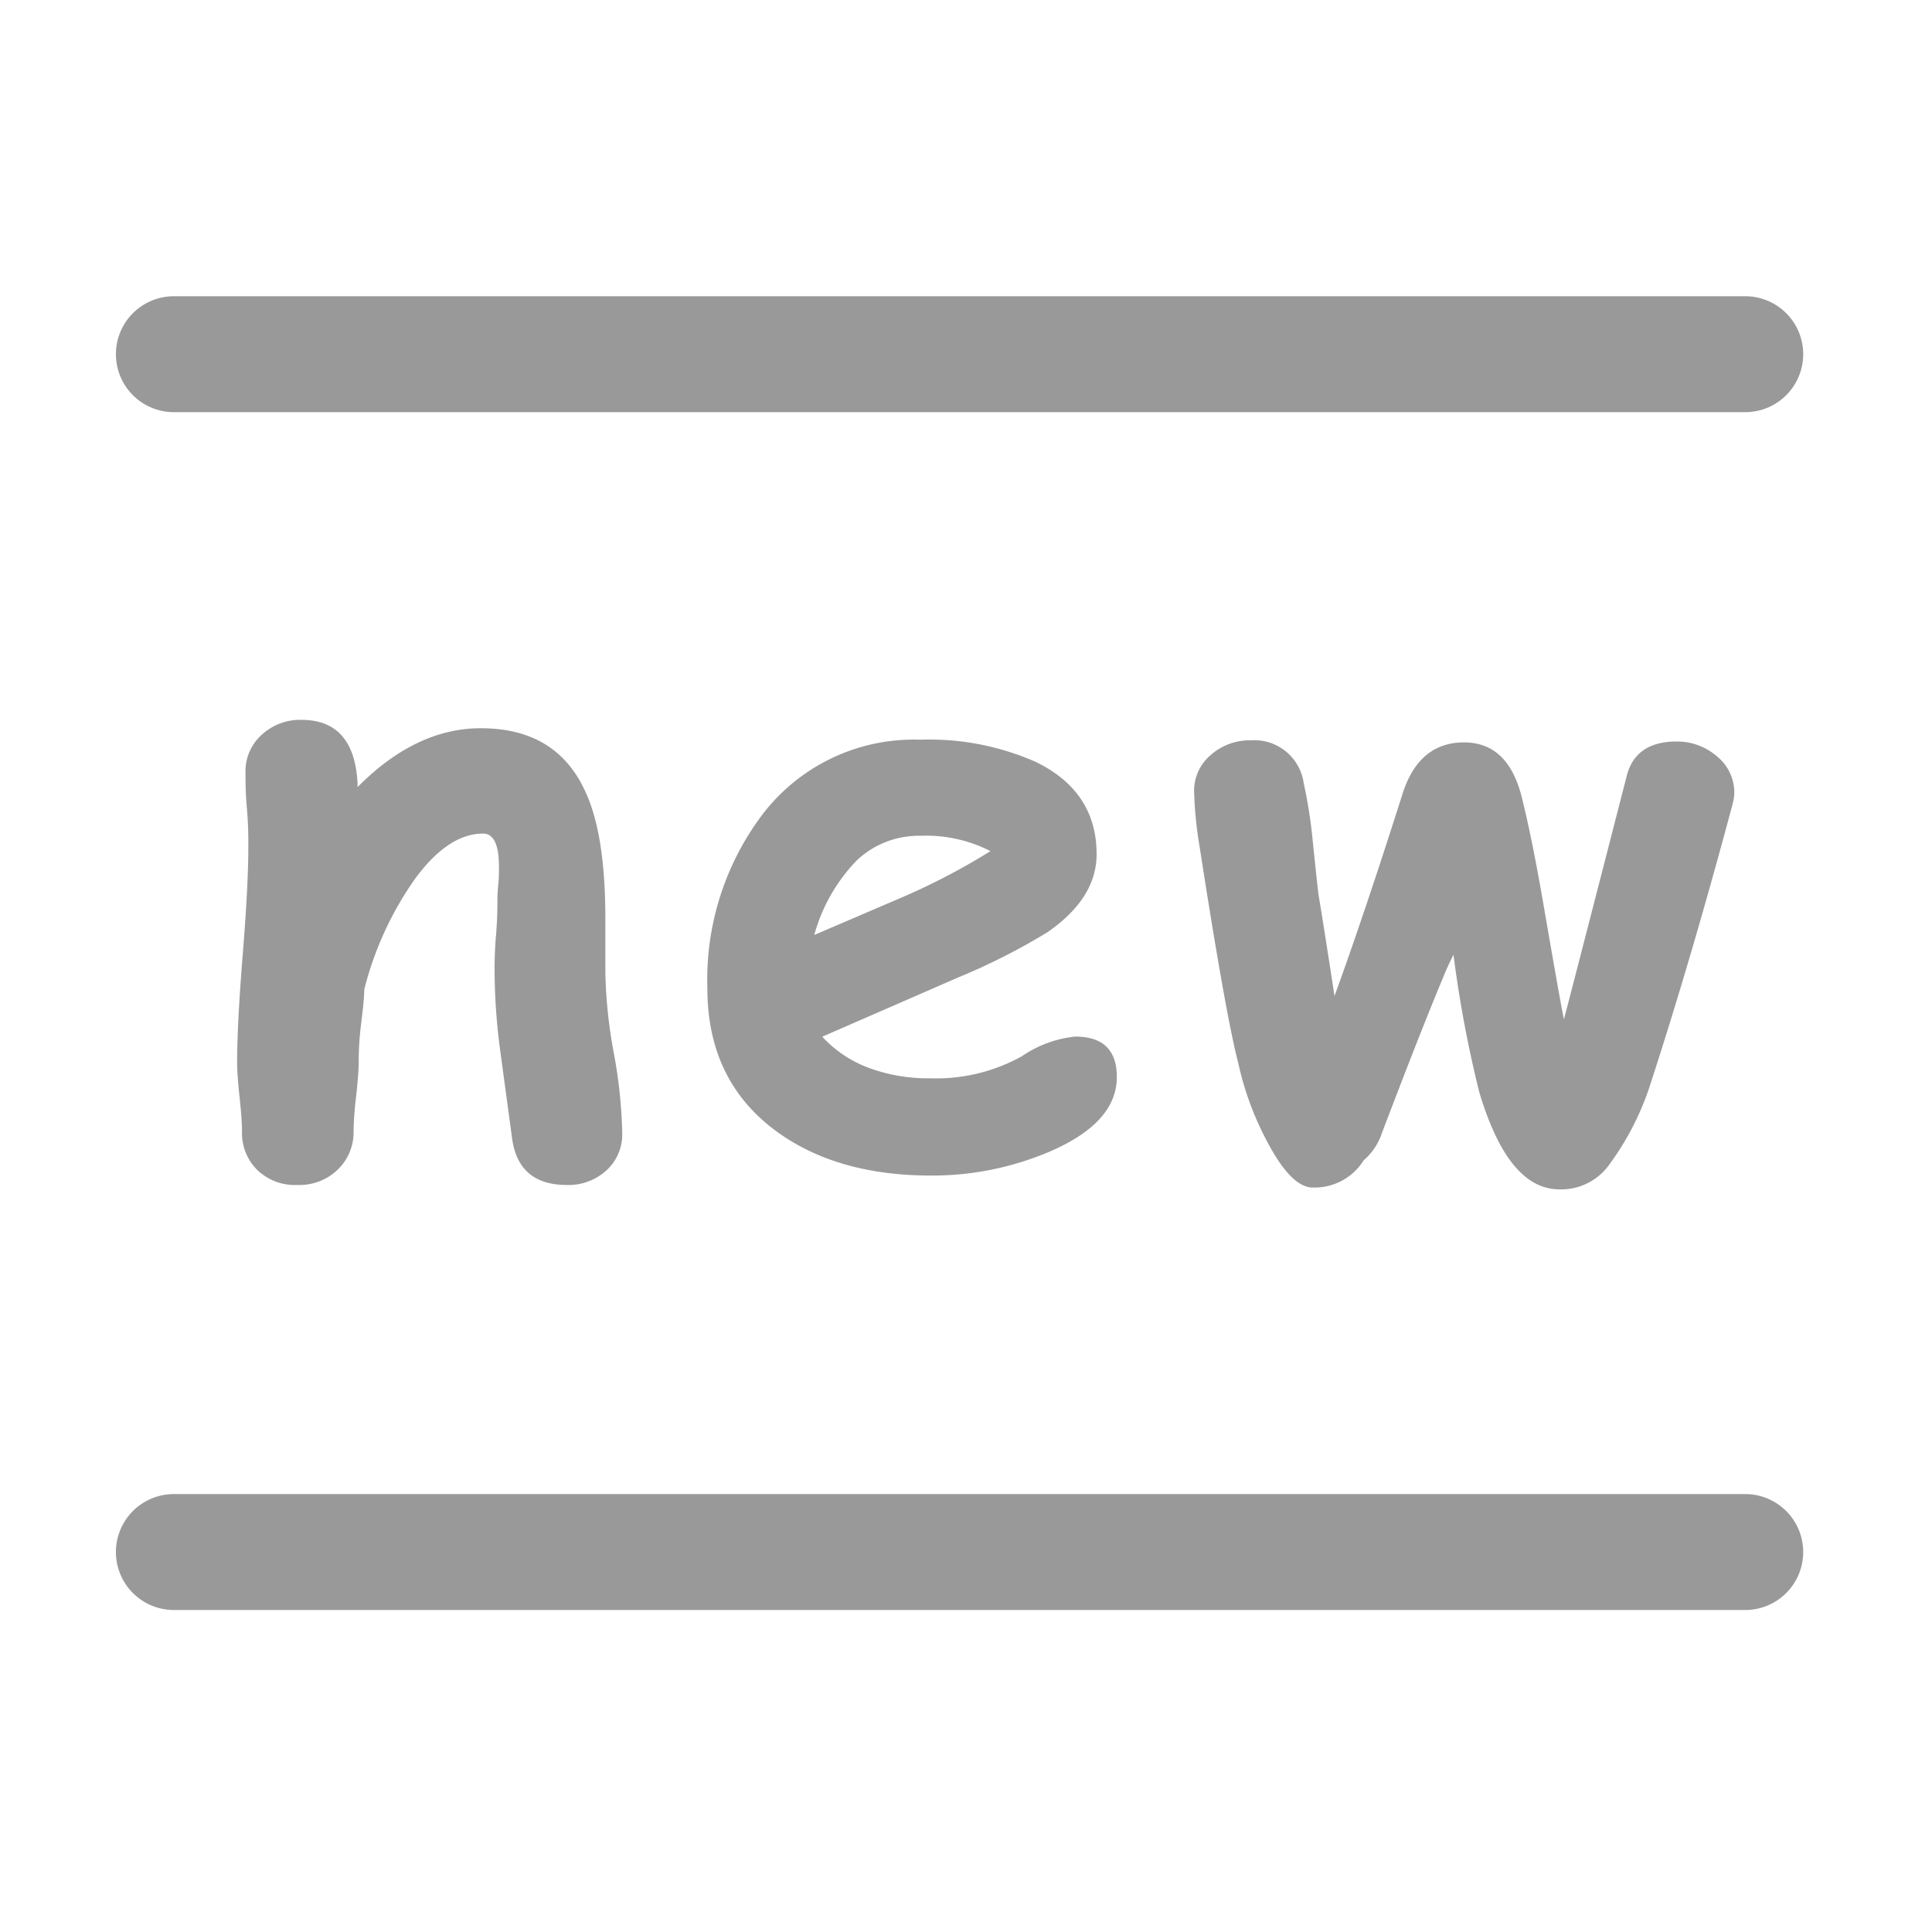
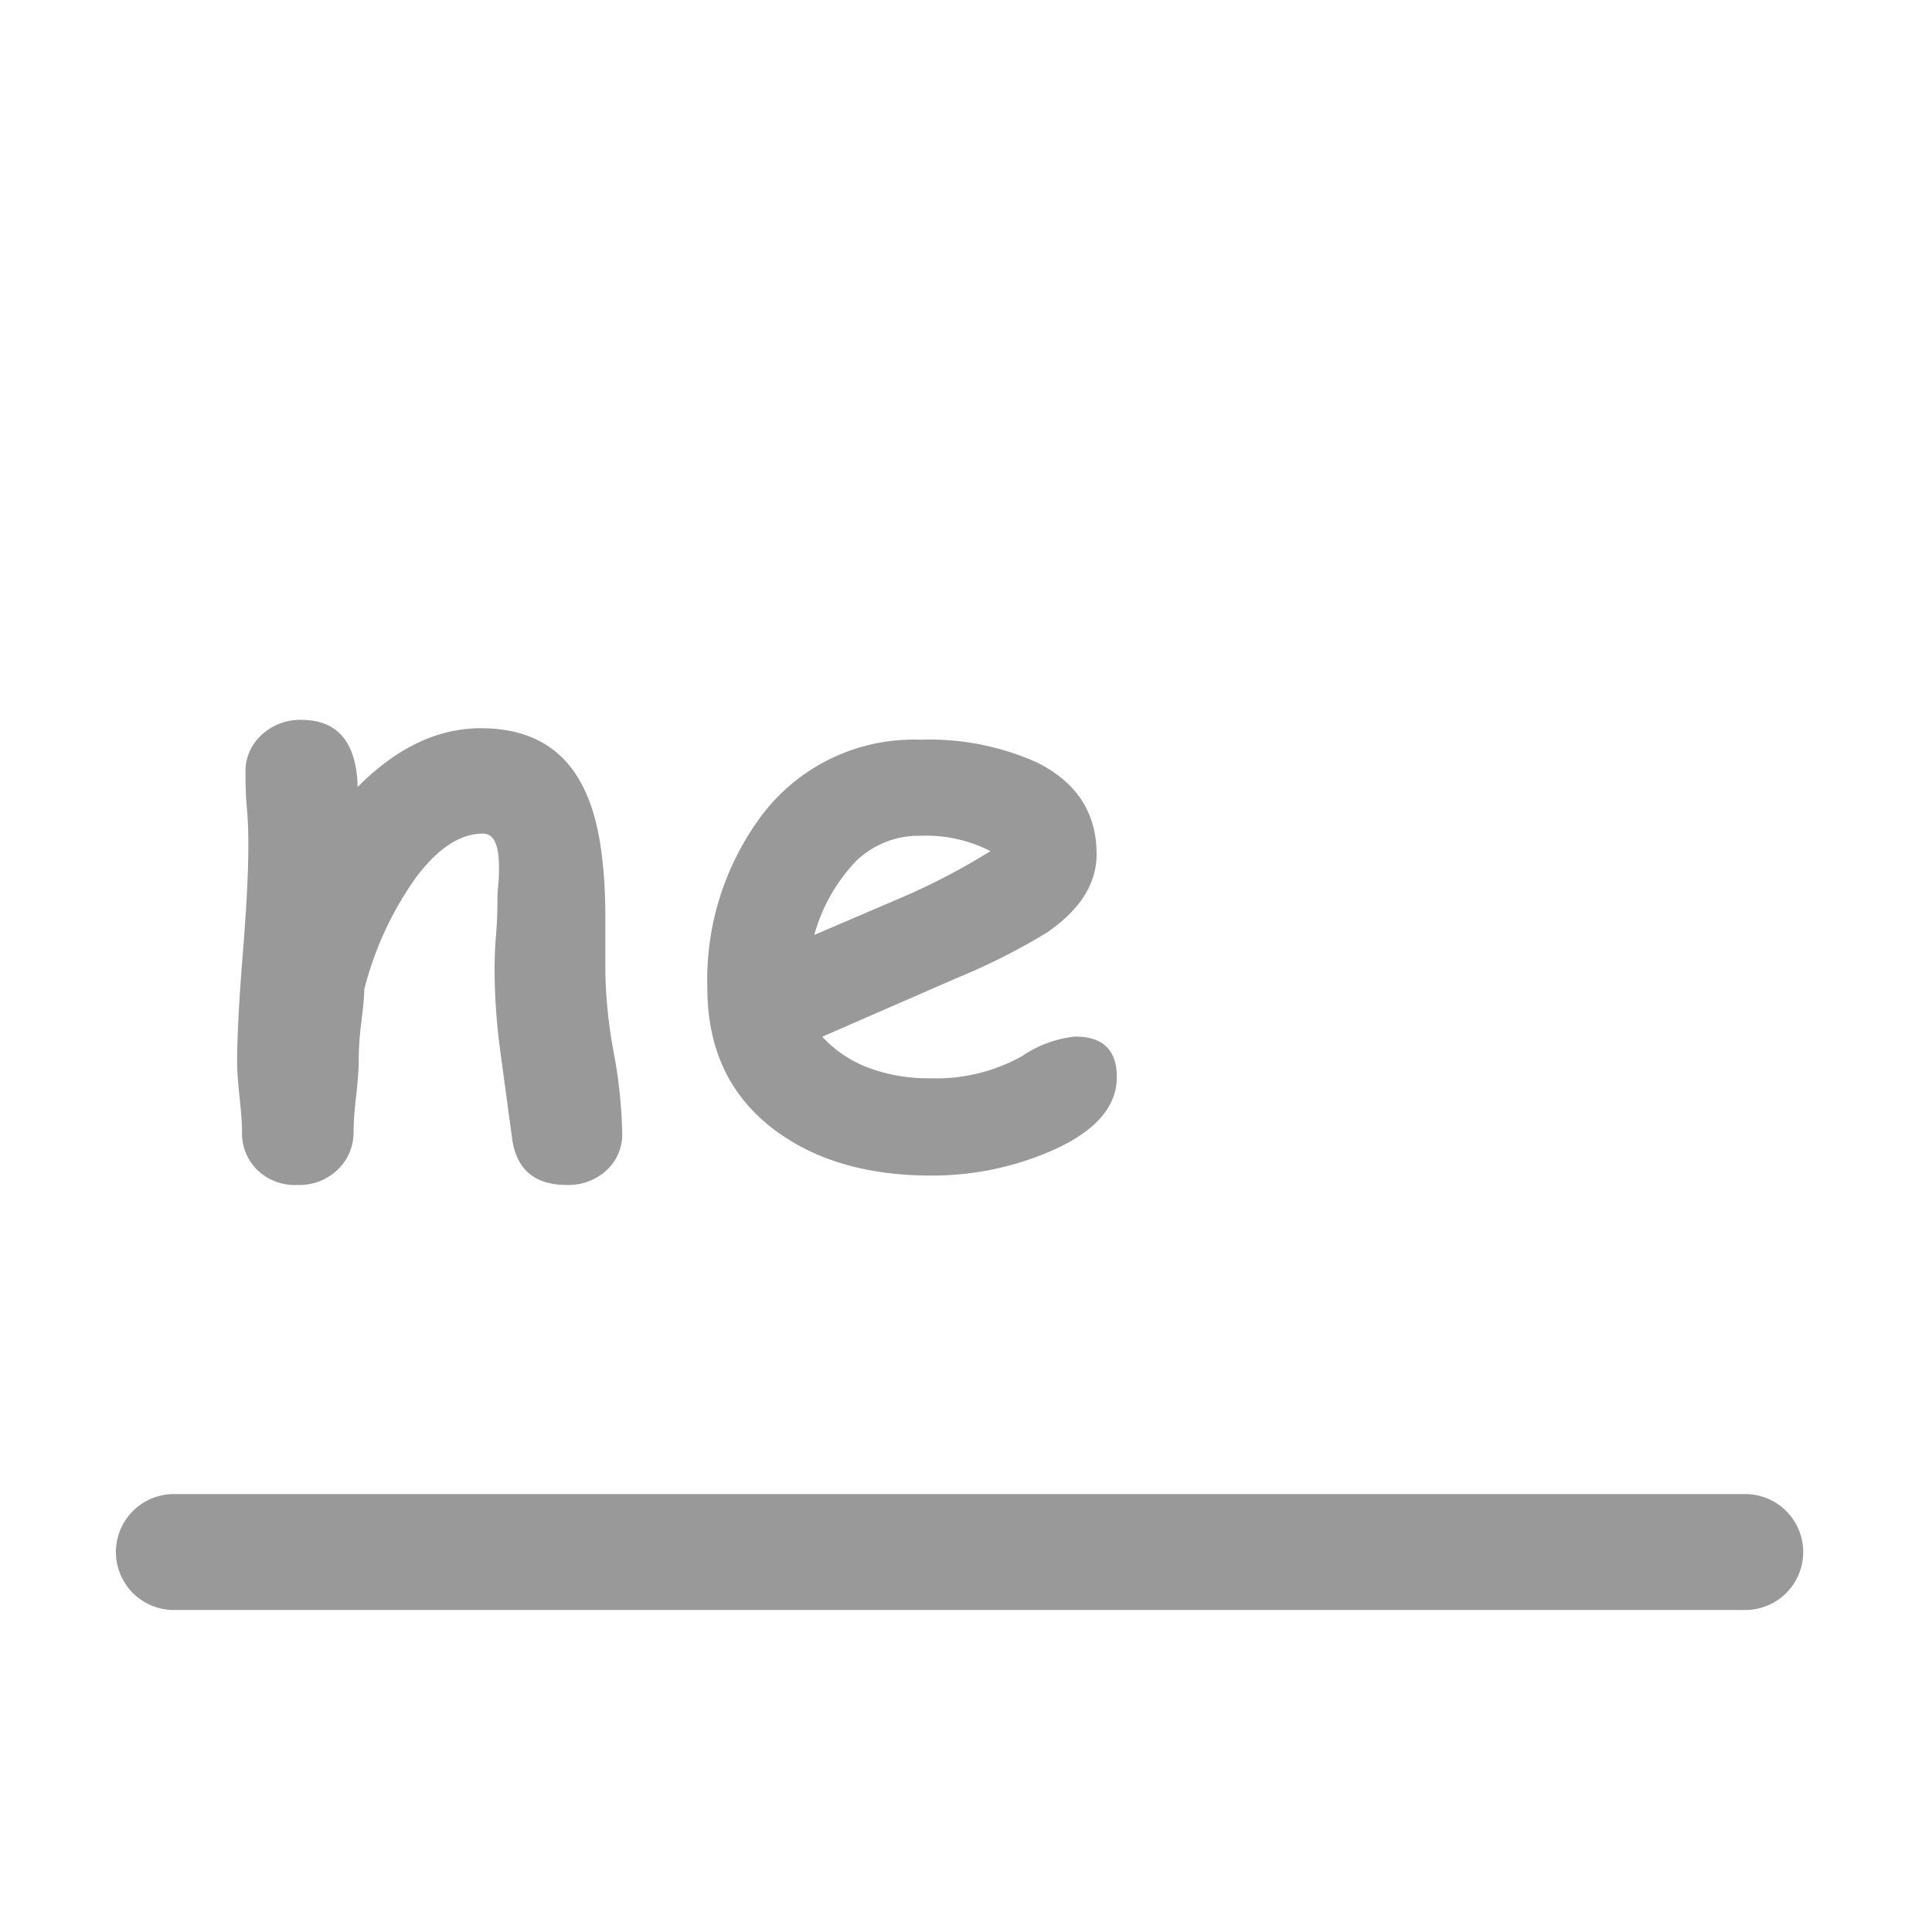
<svg xmlns="http://www.w3.org/2000/svg" id="レイヤー_1" data-name="レイヤー 1" viewBox="0 0 150 150">
  <defs>
    <style>.cls-1{fill:#999;}</style>
  </defs>
  <title>new_gray</title>
  <path class="cls-1" d="M44,92q-3.82,0-4.26-3.76c-.29-2.13-.58-4.28-.87-6.43a47.87,47.87,0,0,1-.47-6.43c0-.54,0-1.46.11-2.76s.11-2.23.11-2.77c0-.14,0-.51.06-1.1s.06-1.07.06-1.45c0-1.72-.41-2.58-1.24-2.58q-2.66,0-5.22,3.43a25.83,25.83,0,0,0-4,8.68c0,.7-.12,1.63-.26,2.8a23.22,23.22,0,0,0-.17,2.8c0,.59-.07,1.49-.2,2.69a26.36,26.36,0,0,0-.2,2.69,4,4,0,0,1-1.23,3A4.27,4.27,0,0,1,23.1,92,4.2,4.2,0,0,1,20,90.86a4,4,0,0,1-1.21-3c0-.59-.06-1.48-.19-2.68s-.19-2.08-.19-2.67q0-3,.44-8.45t.43-8.45c0-.63,0-1.58-.11-2.83s-.11-2.19-.11-2.8a3.79,3.79,0,0,1,1.26-2.93,4.38,4.38,0,0,1,3.09-1.16q4.07,0,4.35,4.88l0,.34q4.53-4.57,9.57-4.57,5.88,0,8.11,4.91Q47,64.76,47,71.32v2.21c0,.95,0,1.63,0,2a37.81,37.81,0,0,0,.66,6.25A37.8,37.8,0,0,1,48.31,88a3.77,3.77,0,0,1-1.25,2.89A4.35,4.35,0,0,1,44,92Z" />
  <path class="cls-1" d="M72.29,91.27q-7.42,0-12.15-3.54-5.22-3.92-5.22-11a21.31,21.31,0,0,1,4.13-13.3,14.78,14.78,0,0,1,12.4-6,20.44,20.44,0,0,1,9,1.74q4.69,2.3,4.69,7.15,0,3.42-3.82,6.06a49.72,49.72,0,0,1-7,3.54L63.84,80.49a9.35,9.35,0,0,0,3.61,2.42,13.42,13.42,0,0,0,4.85.81A13.67,13.67,0,0,0,79.35,82a8.86,8.86,0,0,1,4.13-1.52q3.23,0,3.23,3.14,0,3.54-5.19,5.78A23.29,23.29,0,0,1,72.29,91.27Zm-.84-26.38a7,7,0,0,0-4.94,1.92,13.46,13.46,0,0,0-3.29,5.78l7-3a51.62,51.62,0,0,0,6.68-3.51A11,11,0,0,0,71.45,64.89Z" />
-   <path class="cls-1" d="M134.51,62.46Q131.25,74.65,128,84.59a21.76,21.76,0,0,1-3,5.75,4.59,4.59,0,0,1-4,2q-3.92-.06-6.15-7.55a92,92,0,0,1-2-10.66A19.44,19.44,0,0,0,112,76q-1.62,3.85-4.72,12a4.72,4.72,0,0,1-1.4,2.08A4.49,4.49,0,0,1,102,92.2q-1.46.07-3.08-2.61a23.71,23.71,0,0,1-2.77-7q-1-3.85-3-16.78a30.32,30.32,0,0,1-.44-4.38A3.63,3.63,0,0,1,94,58.62a4.53,4.53,0,0,1,3.09-1.14,3.87,3.87,0,0,1,4.13,3.33,37.25,37.25,0,0,1,.68,4.28c.25,2.45.41,3.88.46,4.32q.41,2.42,1.25,7.92,2.3-6.31,5.28-15.69,1.27-4,4.78-4t4.54,4.5q.78,3.17,1.65,8.23,1.27,7.37,1.56,8.77.28-1,4.88-18.9.68-2.67,3.88-2.67a4.71,4.71,0,0,1,3.12,1.15,3.61,3.61,0,0,1,1.35,2.86A3.72,3.72,0,0,1,134.51,62.46Z" />
  <path class="cls-1" d="M135.5,125H13.5a4.5,4.5,0,0,1,0-9h122a4.5,4.5,0,0,1,0,9Z" />
-   <path class="cls-1" d="M135.5,32H13.5a4.5,4.5,0,0,1,0-9h122a4.5,4.5,0,0,1,0,9Z" />
</svg>